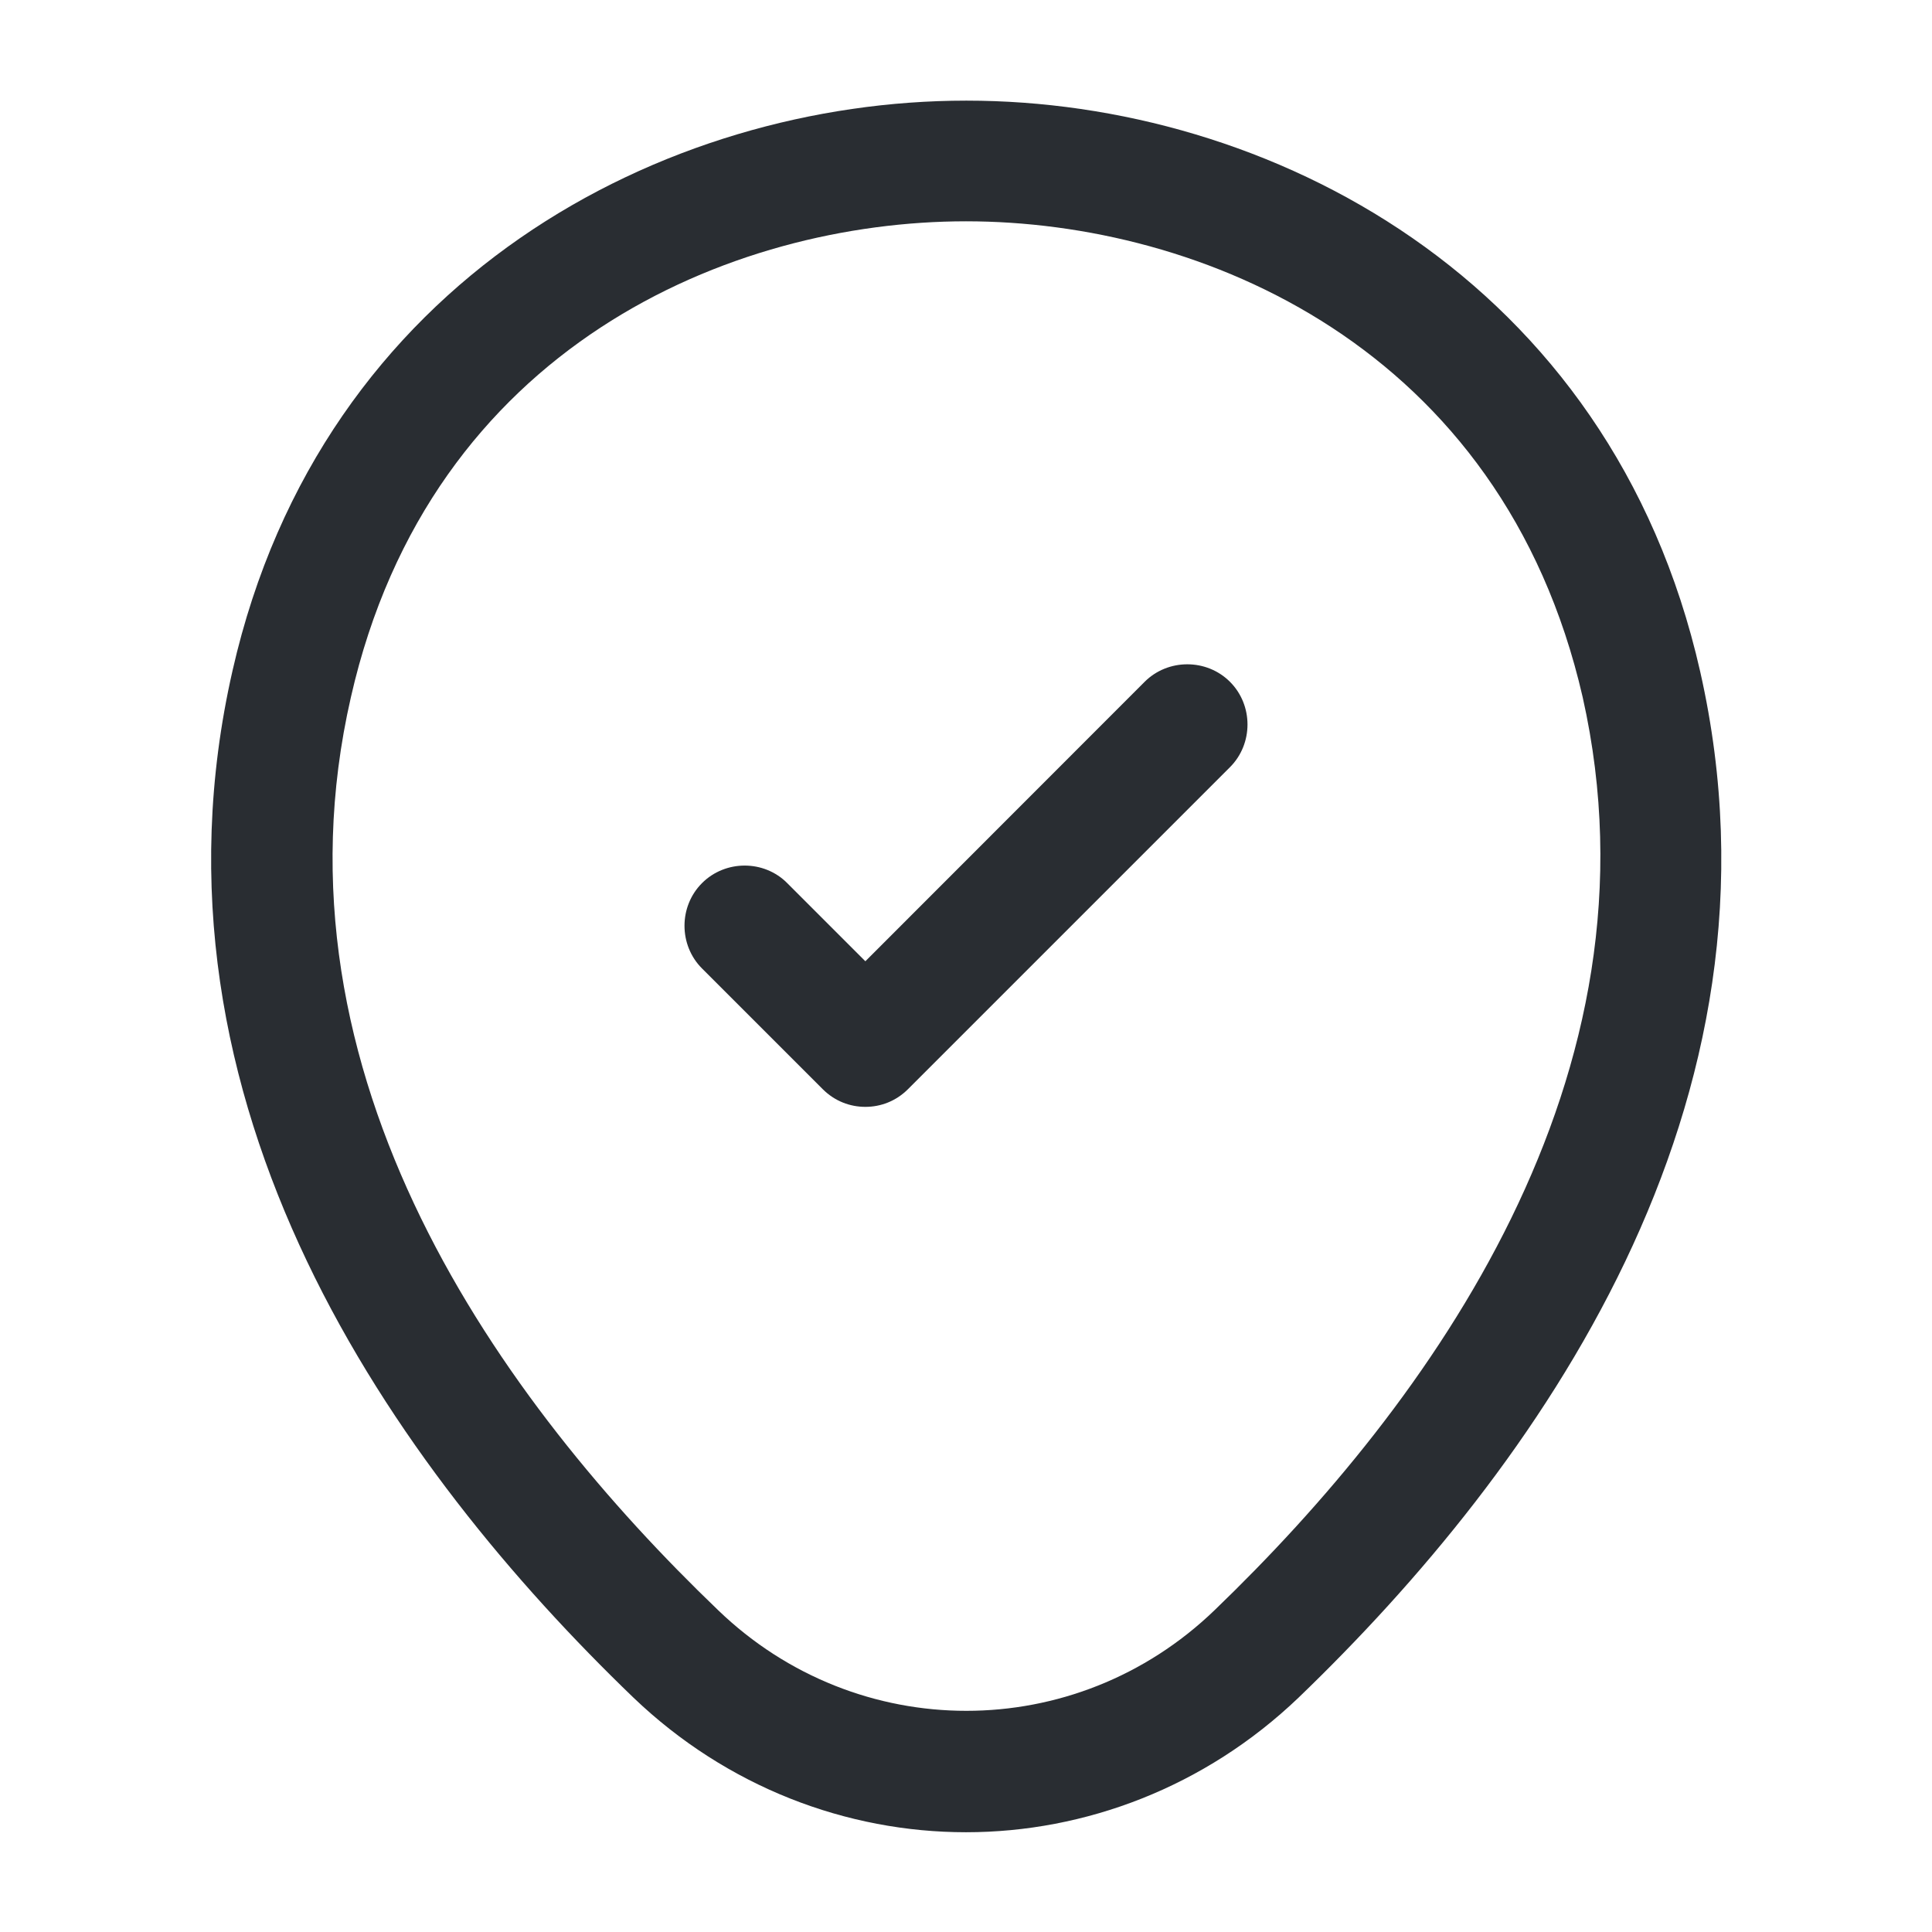
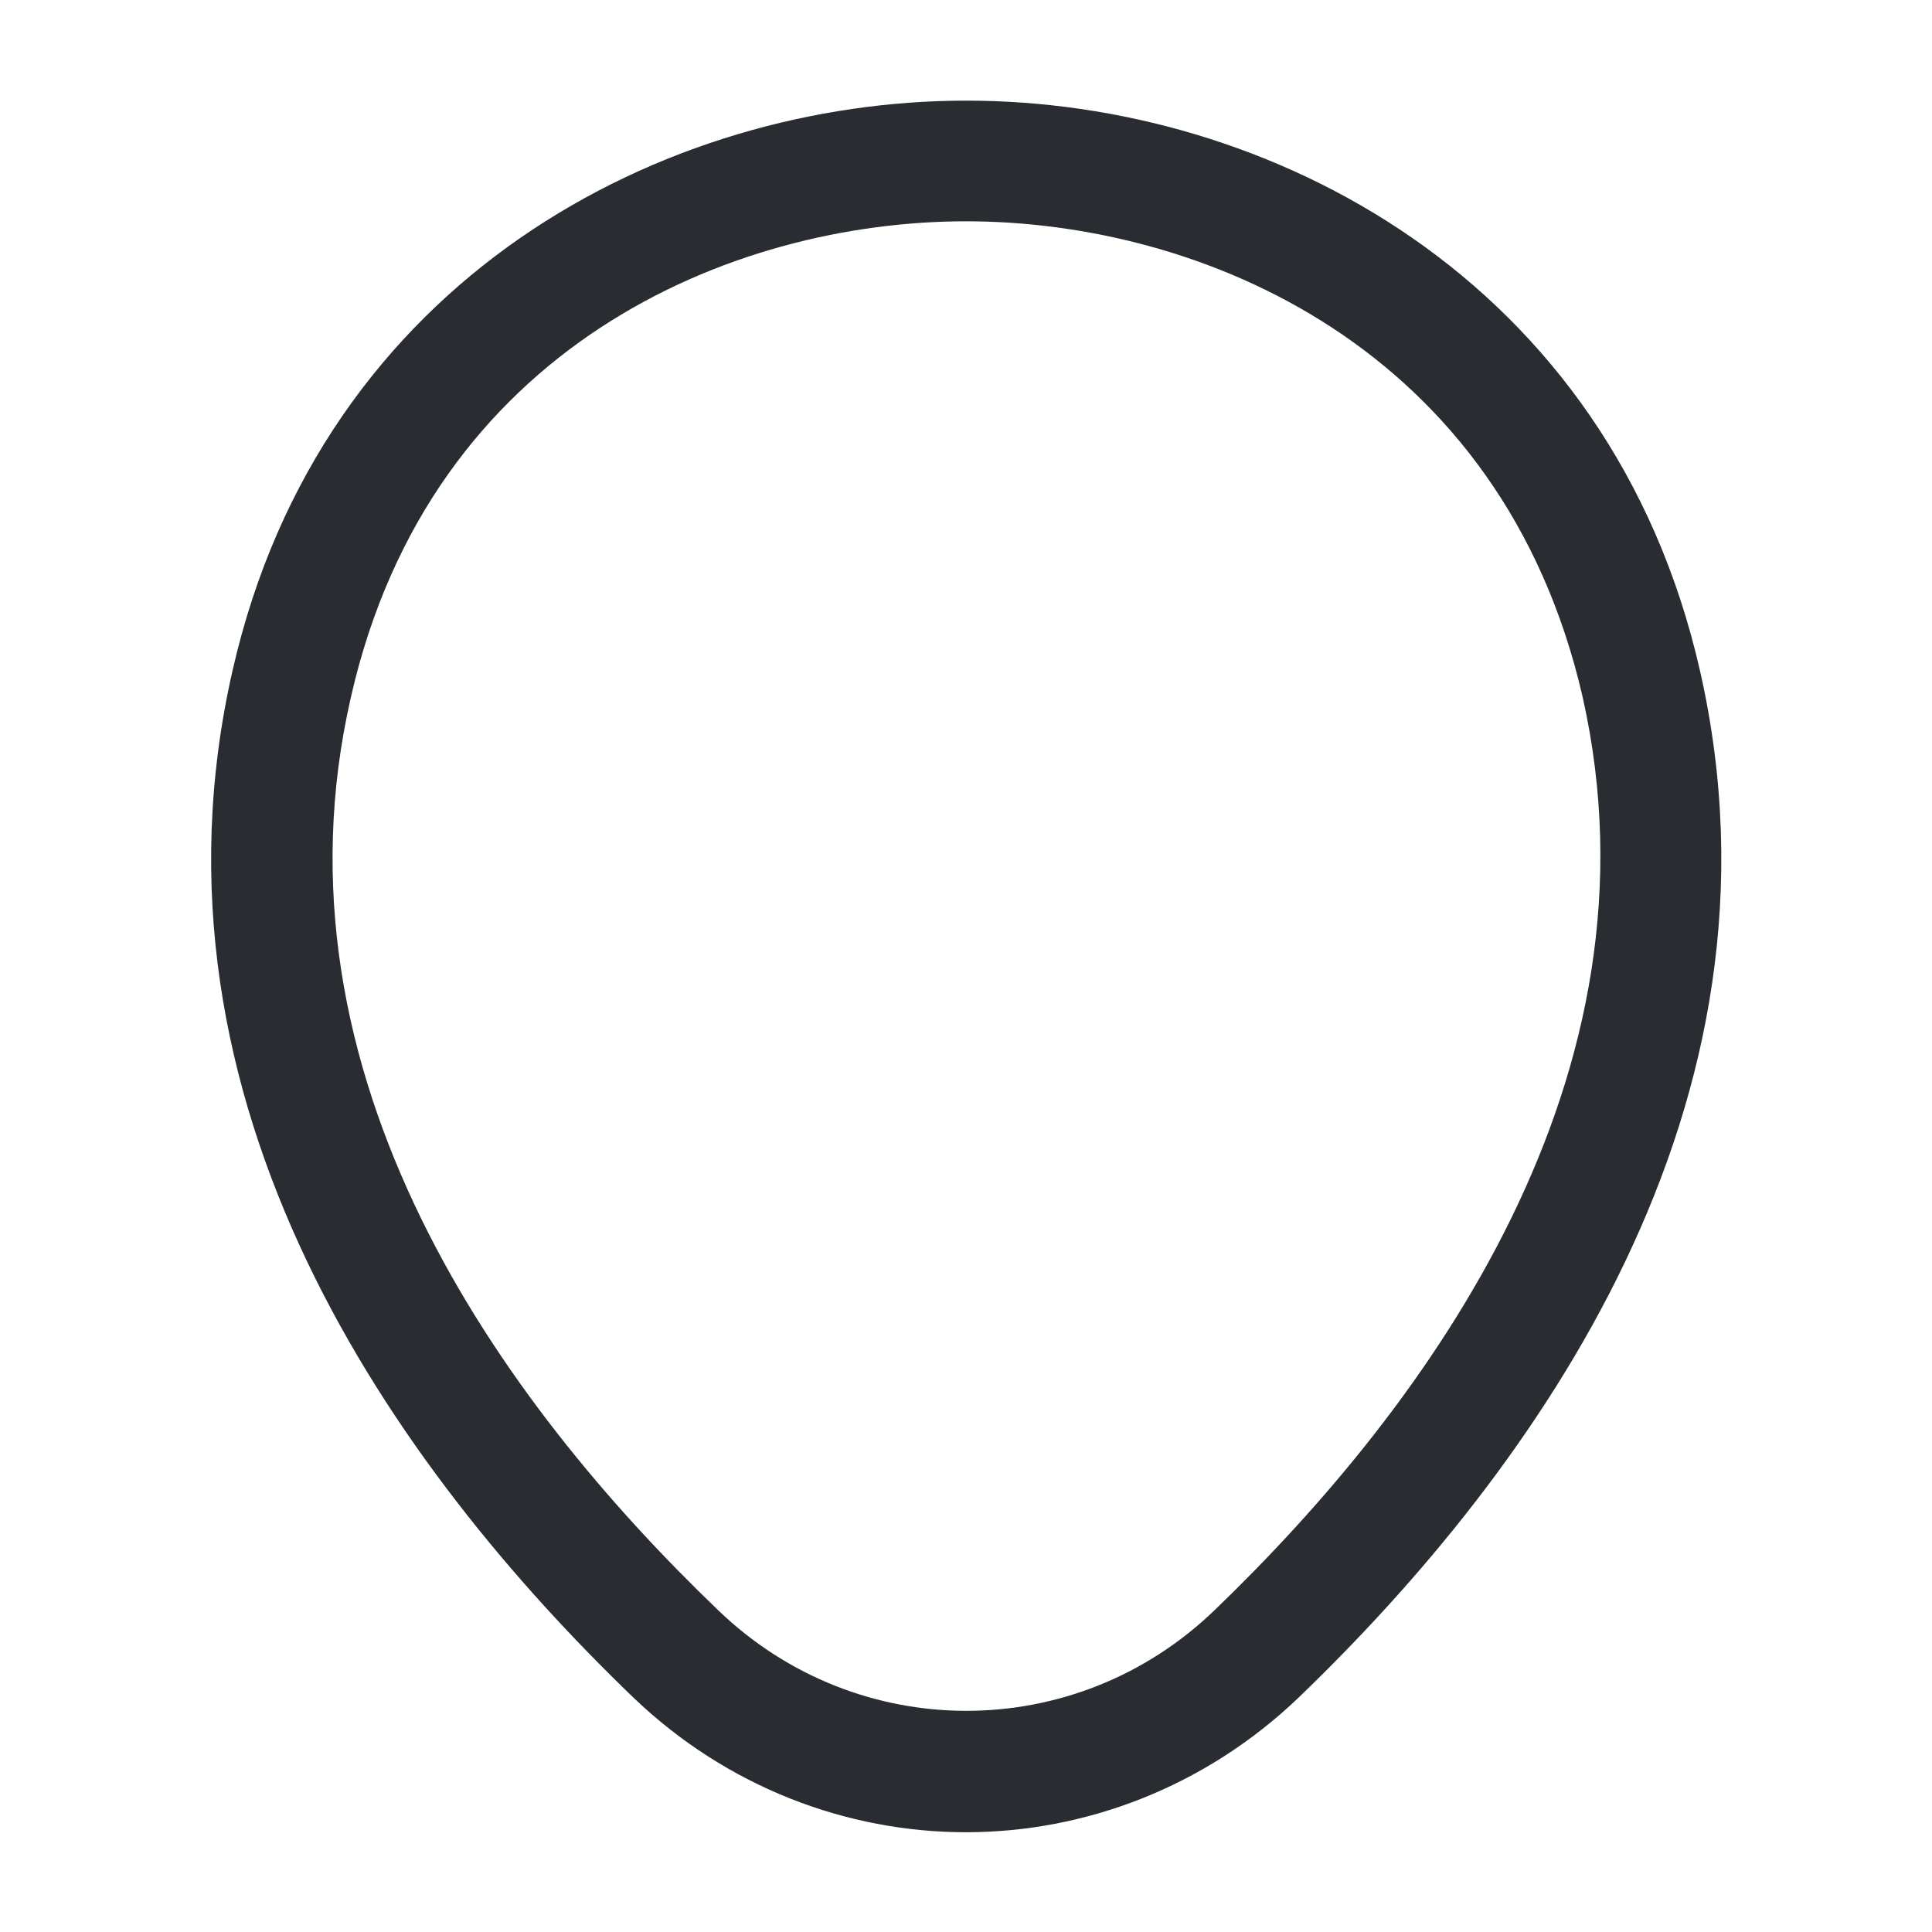
<svg xmlns="http://www.w3.org/2000/svg" width="11" height="11" viewBox="0 0 11 11" fill="none">
  <path d="M5.5 10.432C4.821 10.432 4.139 10.175 3.607 9.666C2.255 8.365 0.761 6.288 1.324 3.818C1.833 1.577 3.79 0.573 5.5 0.573C5.5 0.573 5.5 0.573 5.504 0.573C7.214 0.573 9.171 1.577 9.68 3.823C10.239 6.293 8.745 8.365 7.393 9.666C6.861 10.175 6.178 10.432 5.5 10.432ZM5.5 1.26C4.166 1.26 2.452 1.971 1.998 3.969C1.503 6.128 2.86 7.989 4.088 9.167C4.881 9.932 6.123 9.932 6.916 9.167C8.14 7.989 9.496 6.128 9.011 3.969C8.552 1.971 6.834 1.26 5.5 1.26Z" fill="#292D32" />
-   <path d="M4.927 6.302C4.84 6.302 4.753 6.27 4.684 6.201L3.997 5.514C3.864 5.381 3.864 5.161 3.997 5.028C4.13 4.895 4.35 4.895 4.482 5.028L4.927 5.473L6.517 3.882C6.65 3.749 6.87 3.749 7.003 3.882C7.136 4.015 7.136 4.235 7.003 4.368L5.17 6.201C5.101 6.27 5.014 6.302 4.927 6.302Z" fill="#292D32" />
</svg>